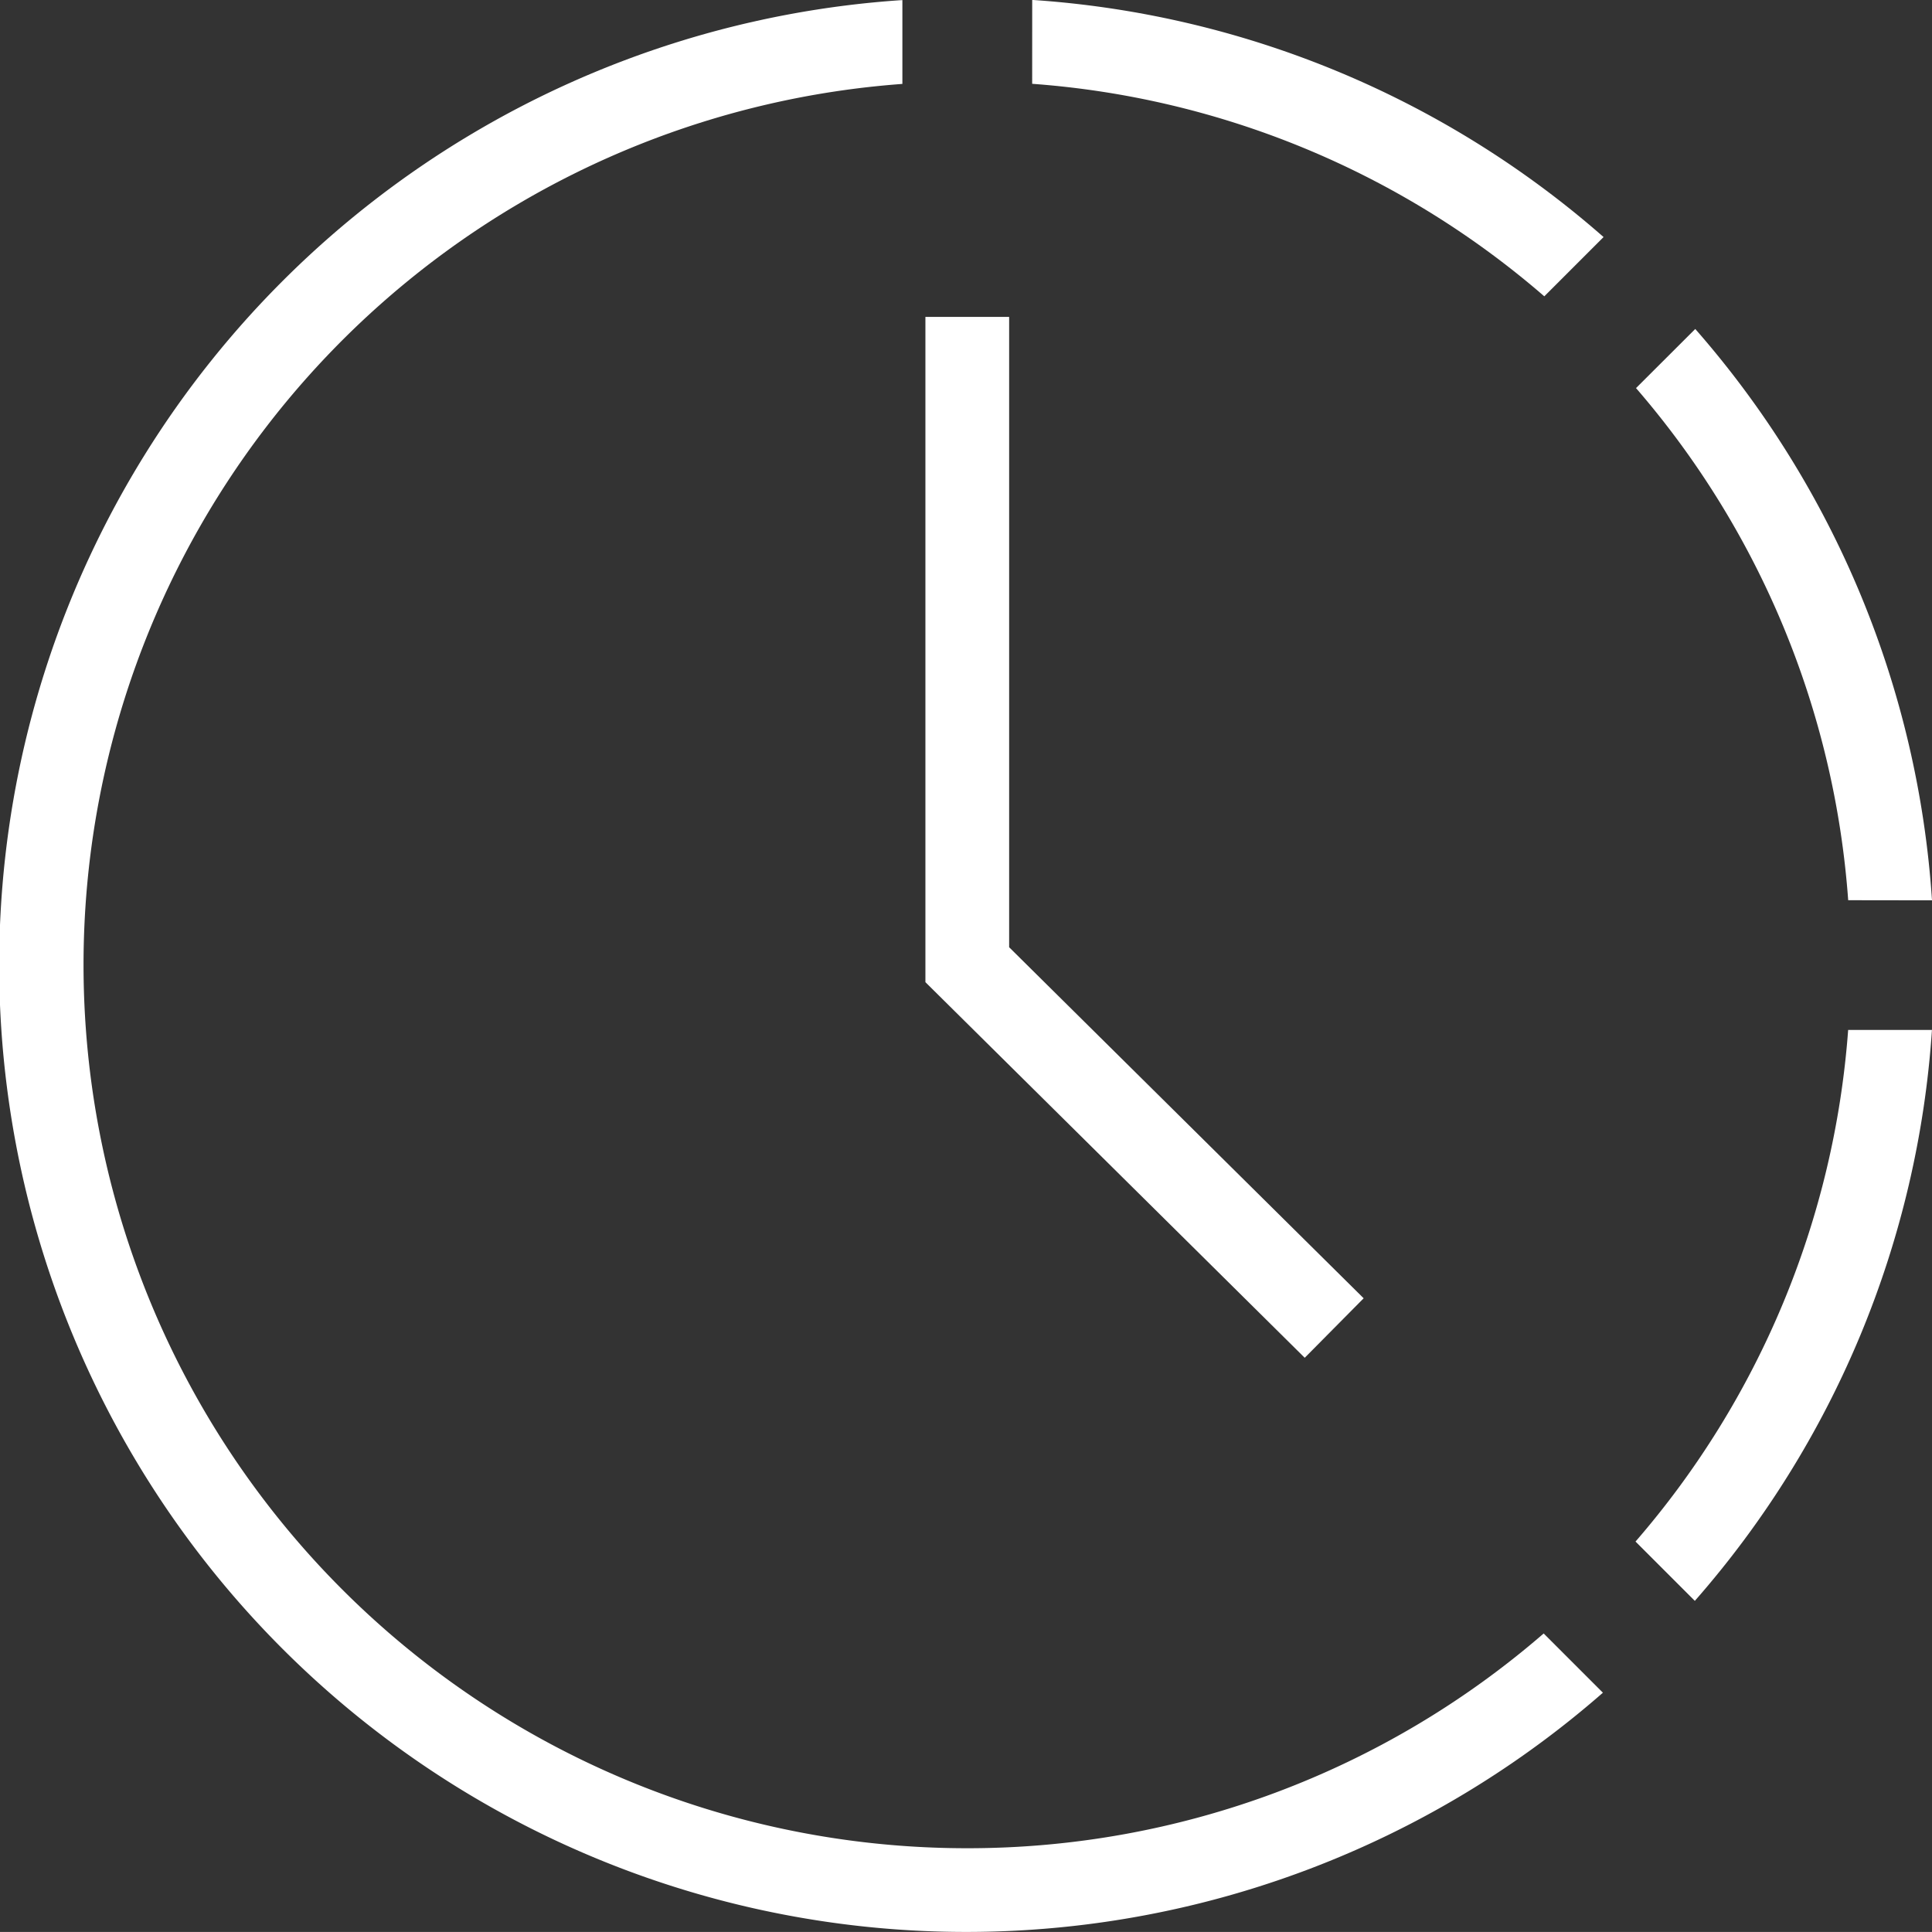
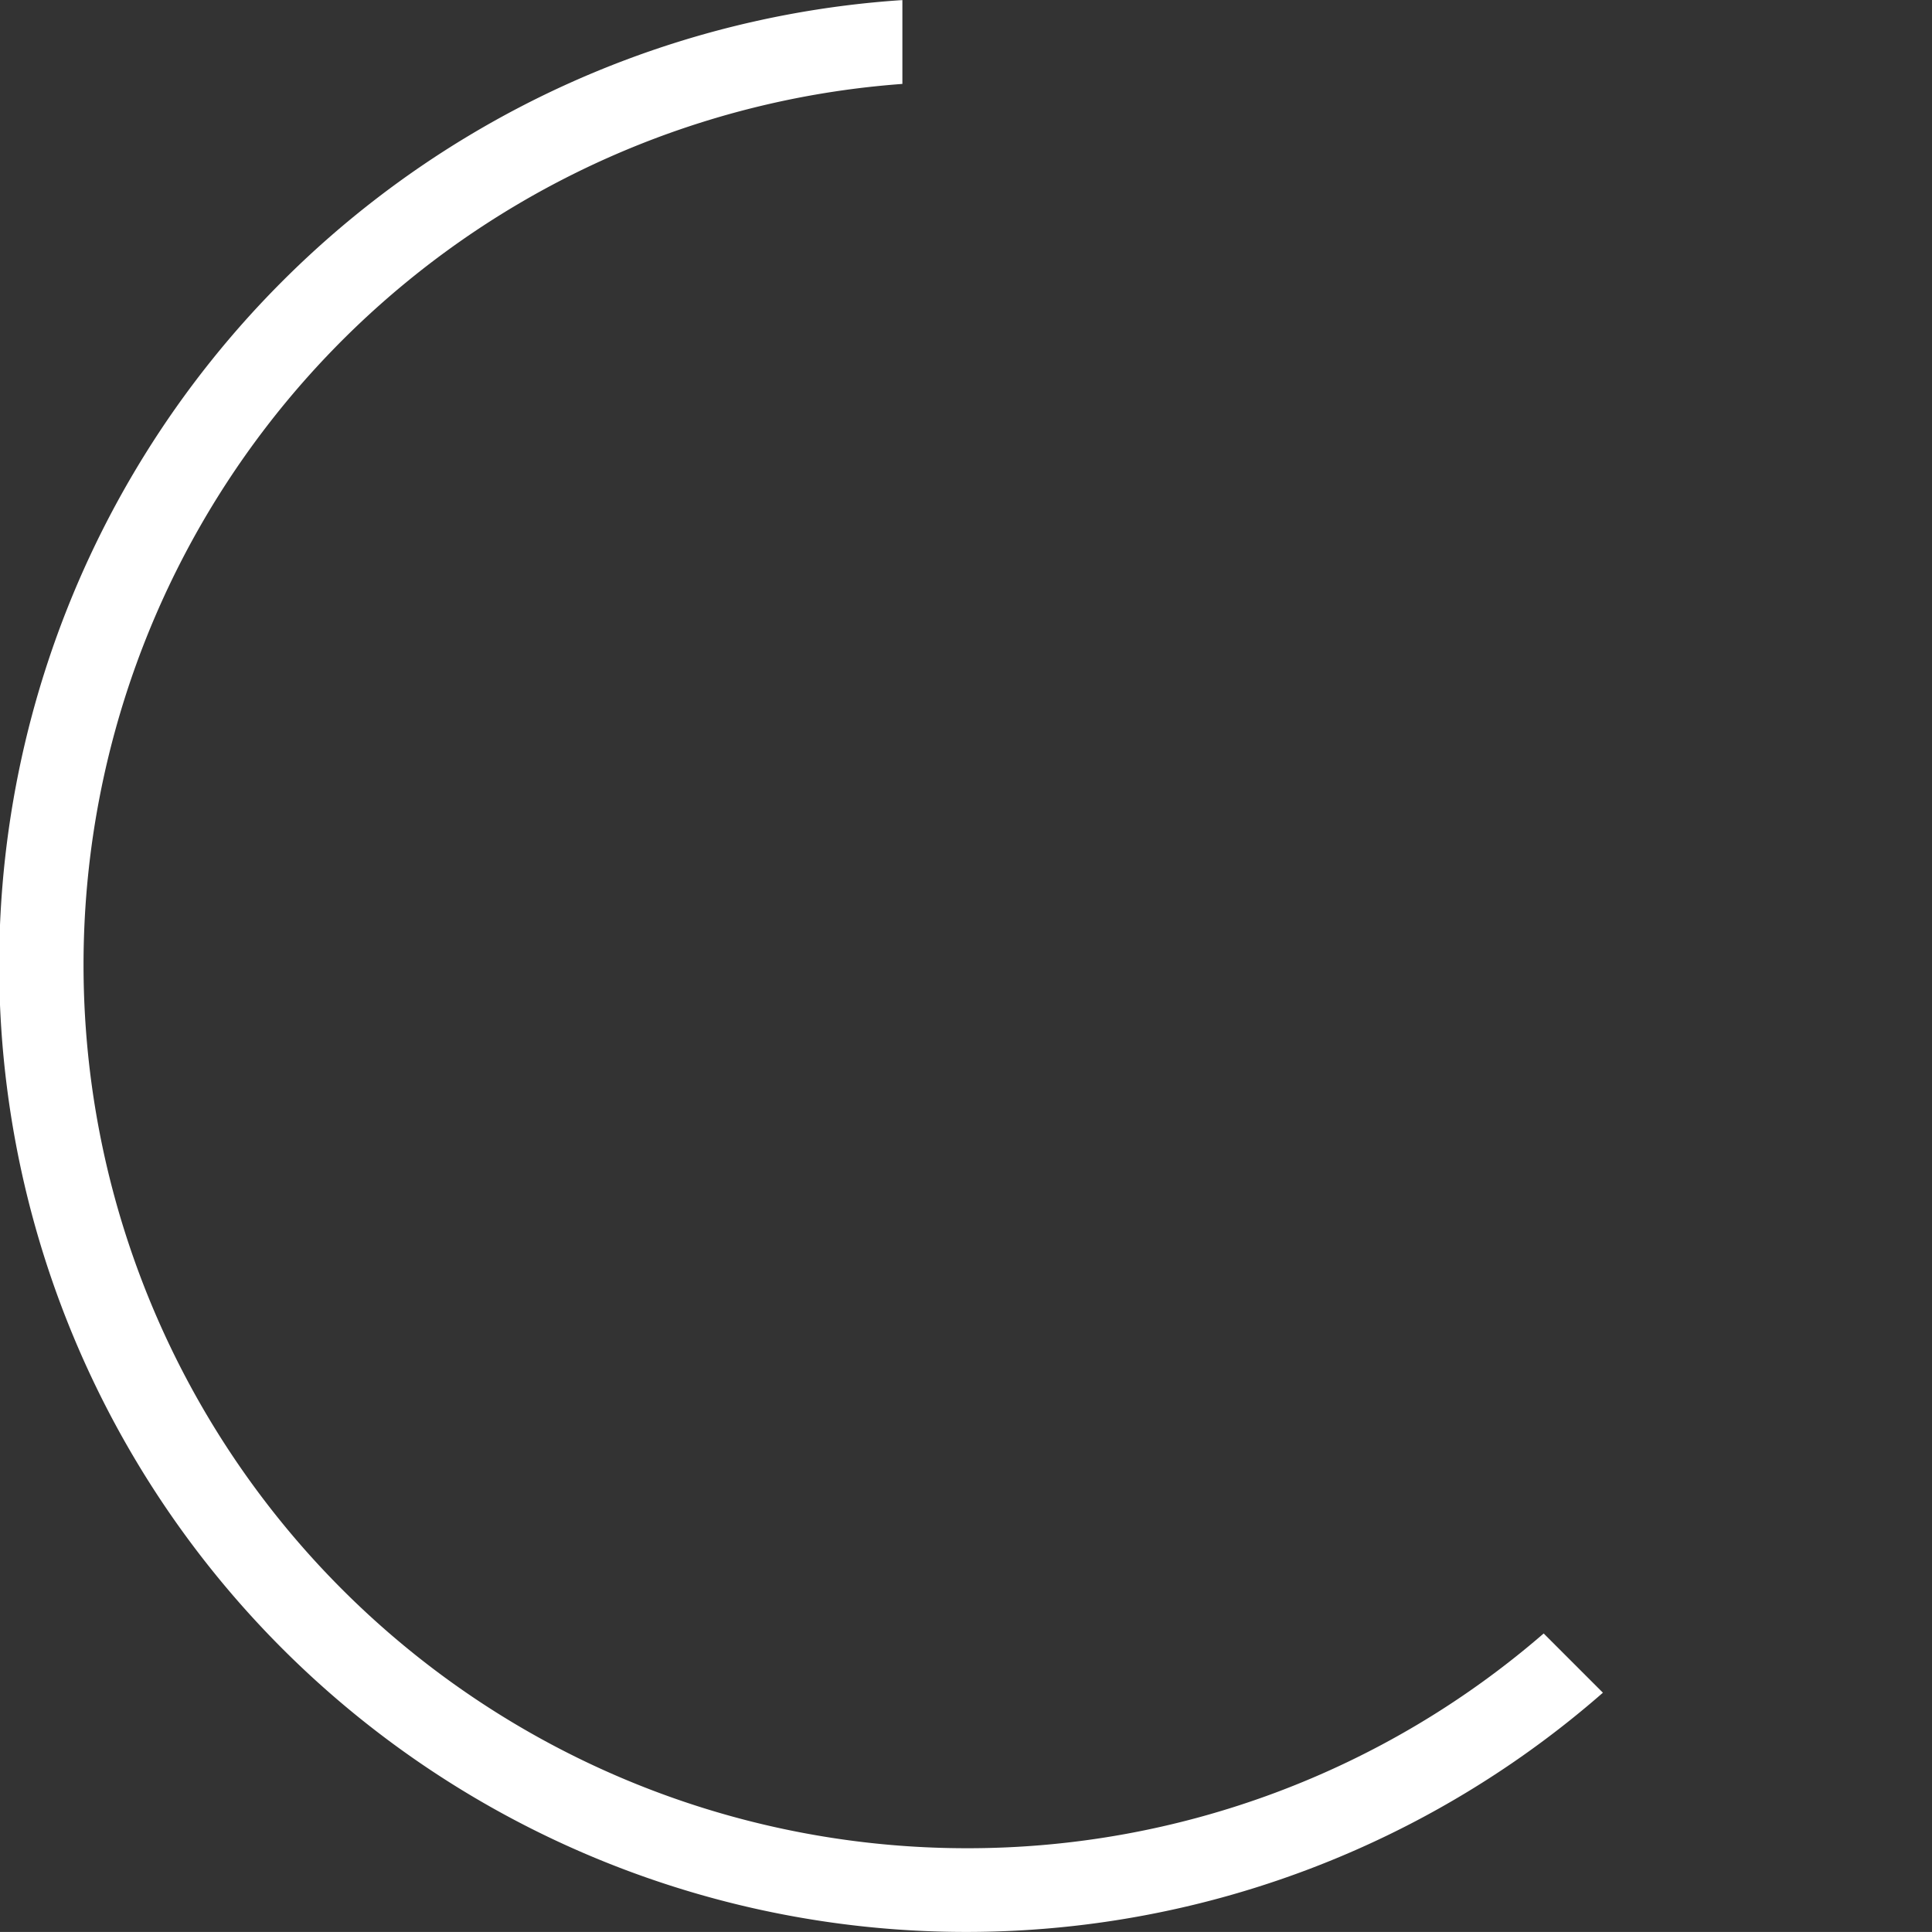
<svg xmlns="http://www.w3.org/2000/svg" width="50.001" height="50" viewBox="0 0 50.001 50">
  <rect x="0" y="0" width="50.001" height="50" fill="#333333" stroke="none" />
  <defs>
    <style>.a{fill:#fff;}</style>
  </defs>
  <g transform="translate(0)">
-     <path class="a" d="M284.816,369.3l1.535,1.535a24.918,24.918,0,0,0,6.137-14.776h-2.169A22.764,22.764,0,0,1,284.816,369.3Z" transform="translate(-242.488 -329.404)" />
-     <path class="a" d="M255.994,309.024a22.762,22.762,0,0,1,13.254,5.5l1.534-1.534a24.919,24.919,0,0,0-14.787-6.137Z" transform="translate(-229.281 -306.855)" />
-     <path class="a" d="M292.5,337.357a24.915,24.915,0,0,0-6.127-14.787L284.84,324.1a22.759,22.759,0,0,1,5.491,13.254Z" transform="translate(-242.499 -314.056)" />
    <path class="a" d="M231.72,354.688a22.861,22.861,0,0,1-1.679-45.661v-2.17a25.026,25.026,0,1,0,18.13,43.806l-1.533-1.533A22.761,22.761,0,0,1,231.72,354.688Z" transform="translate(-206.687 -306.855)" />
-     <path class="a" d="M250.894,321.991v17.218l9.817,9.721,1.525-1.54-9.175-9.085V321.991Z" transform="translate(-226.944 -313.79)" />
  </g>
</svg>